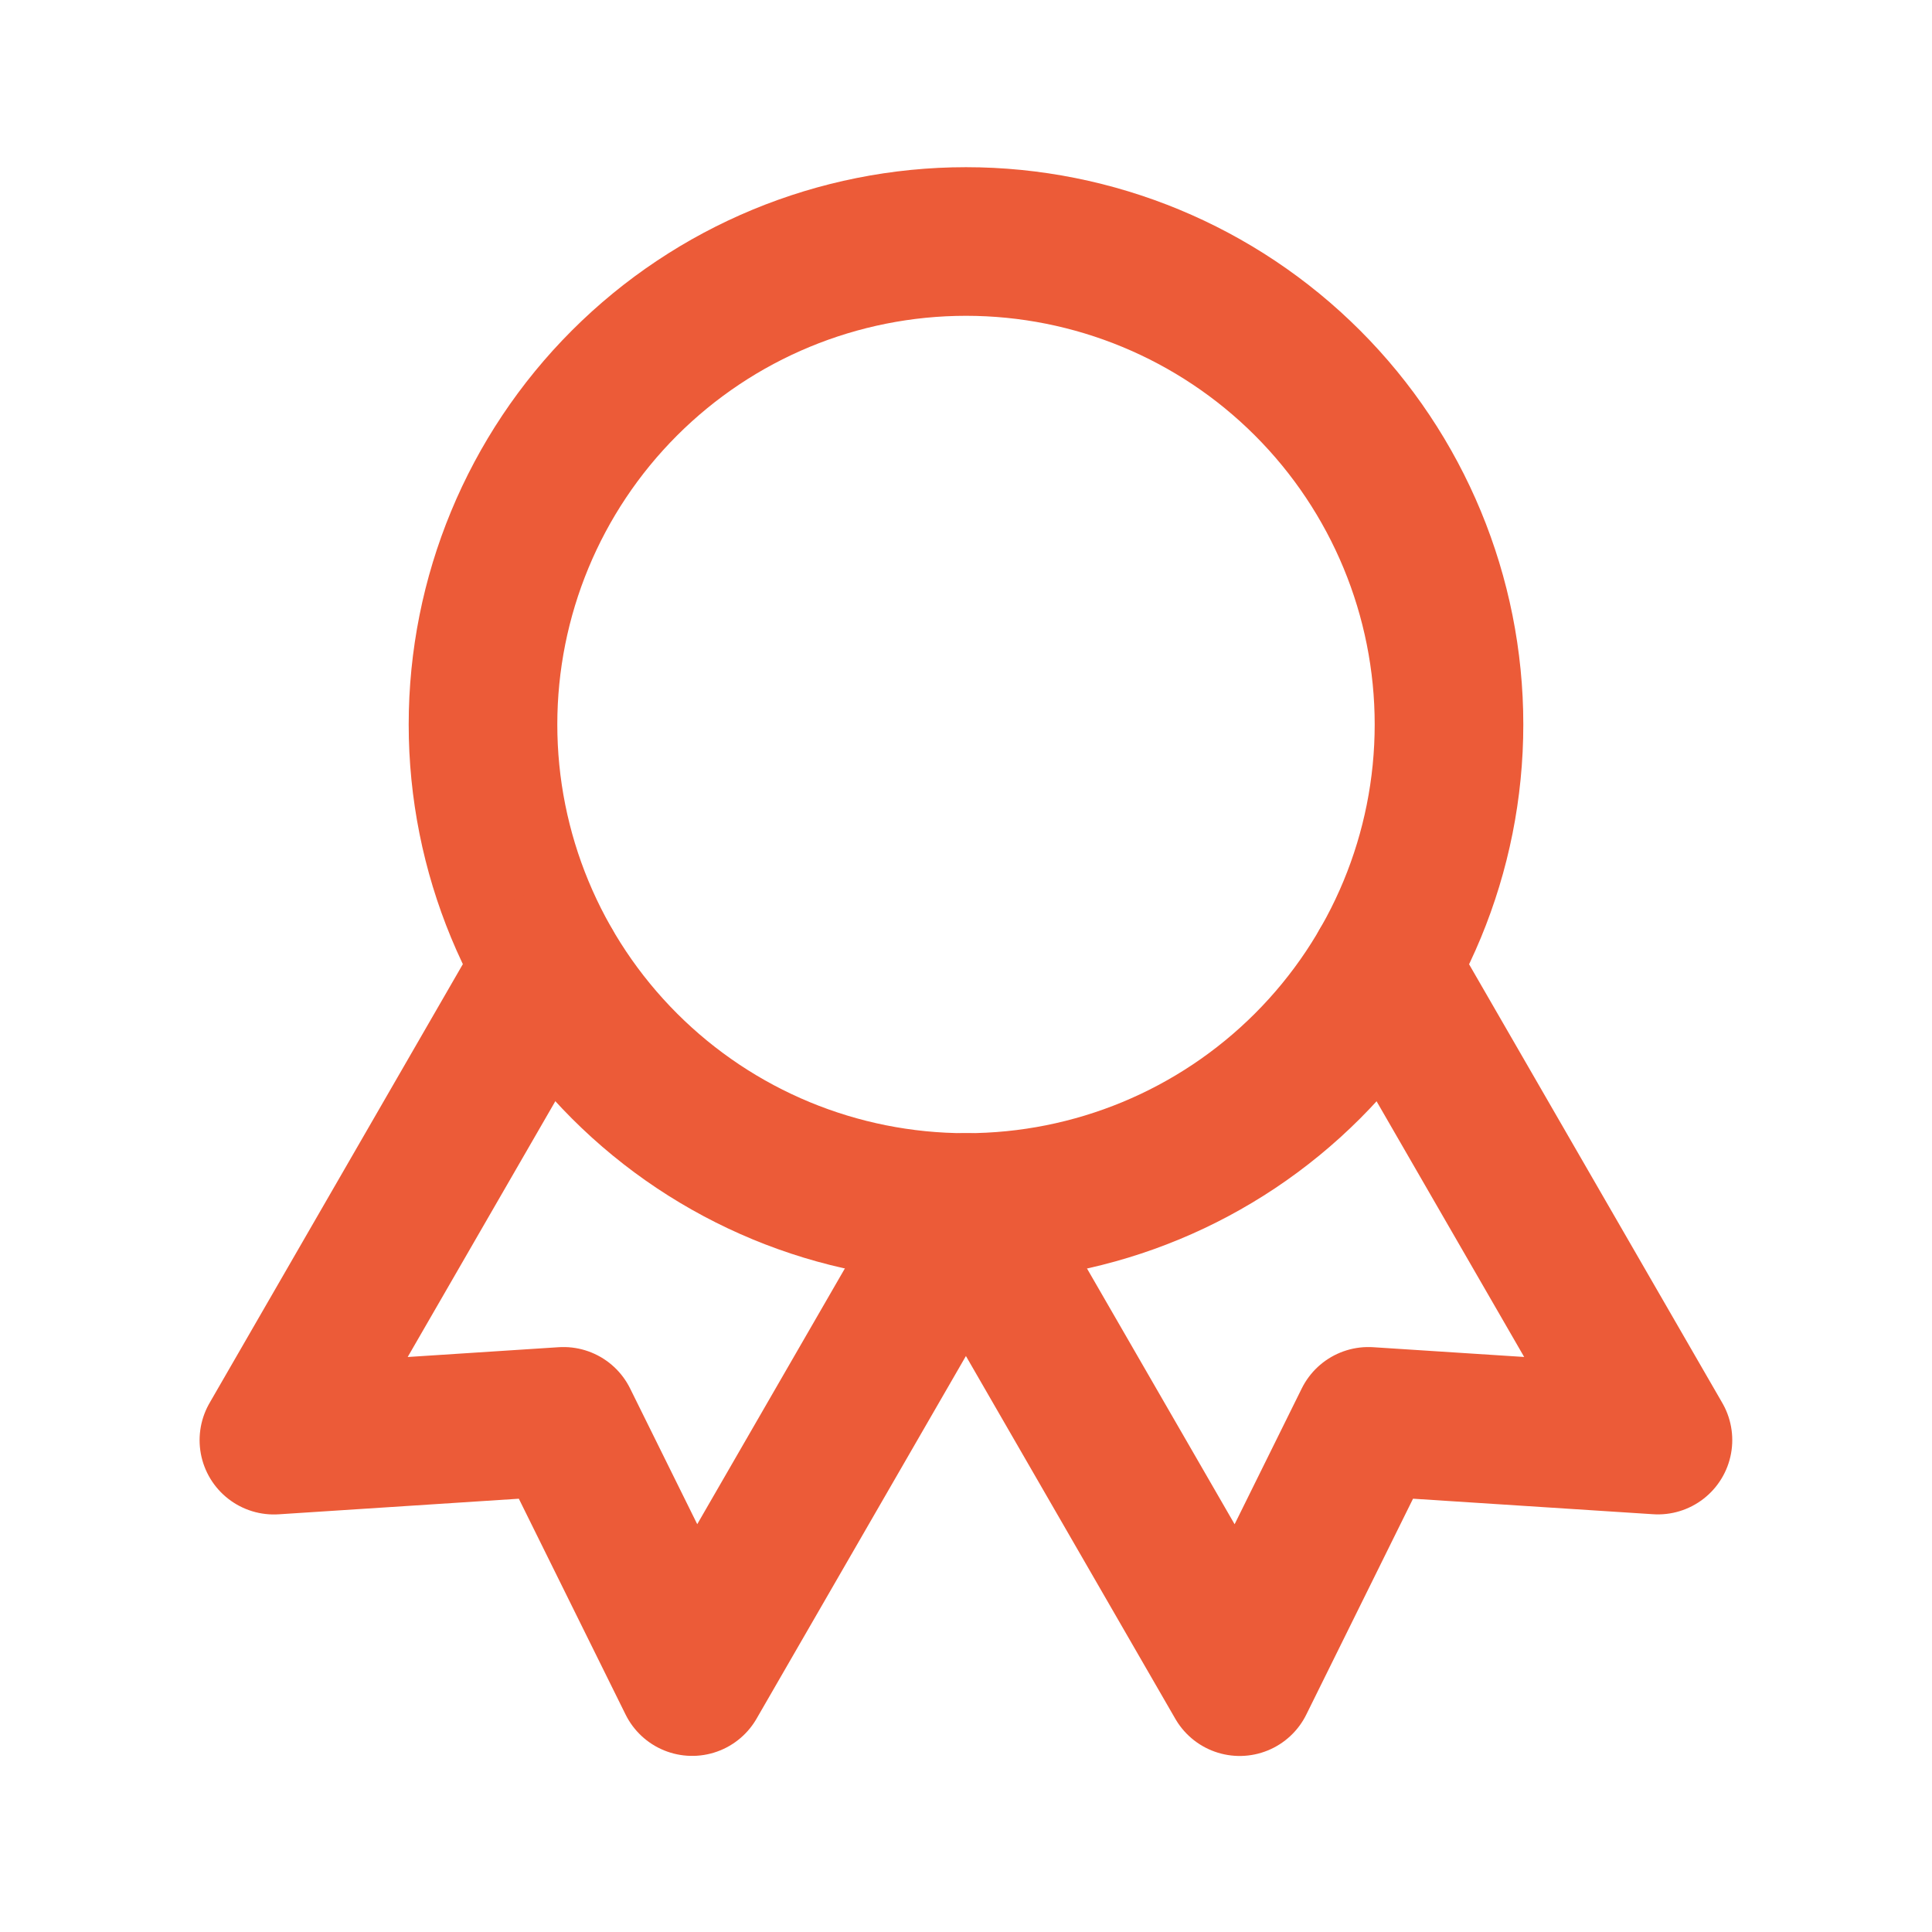
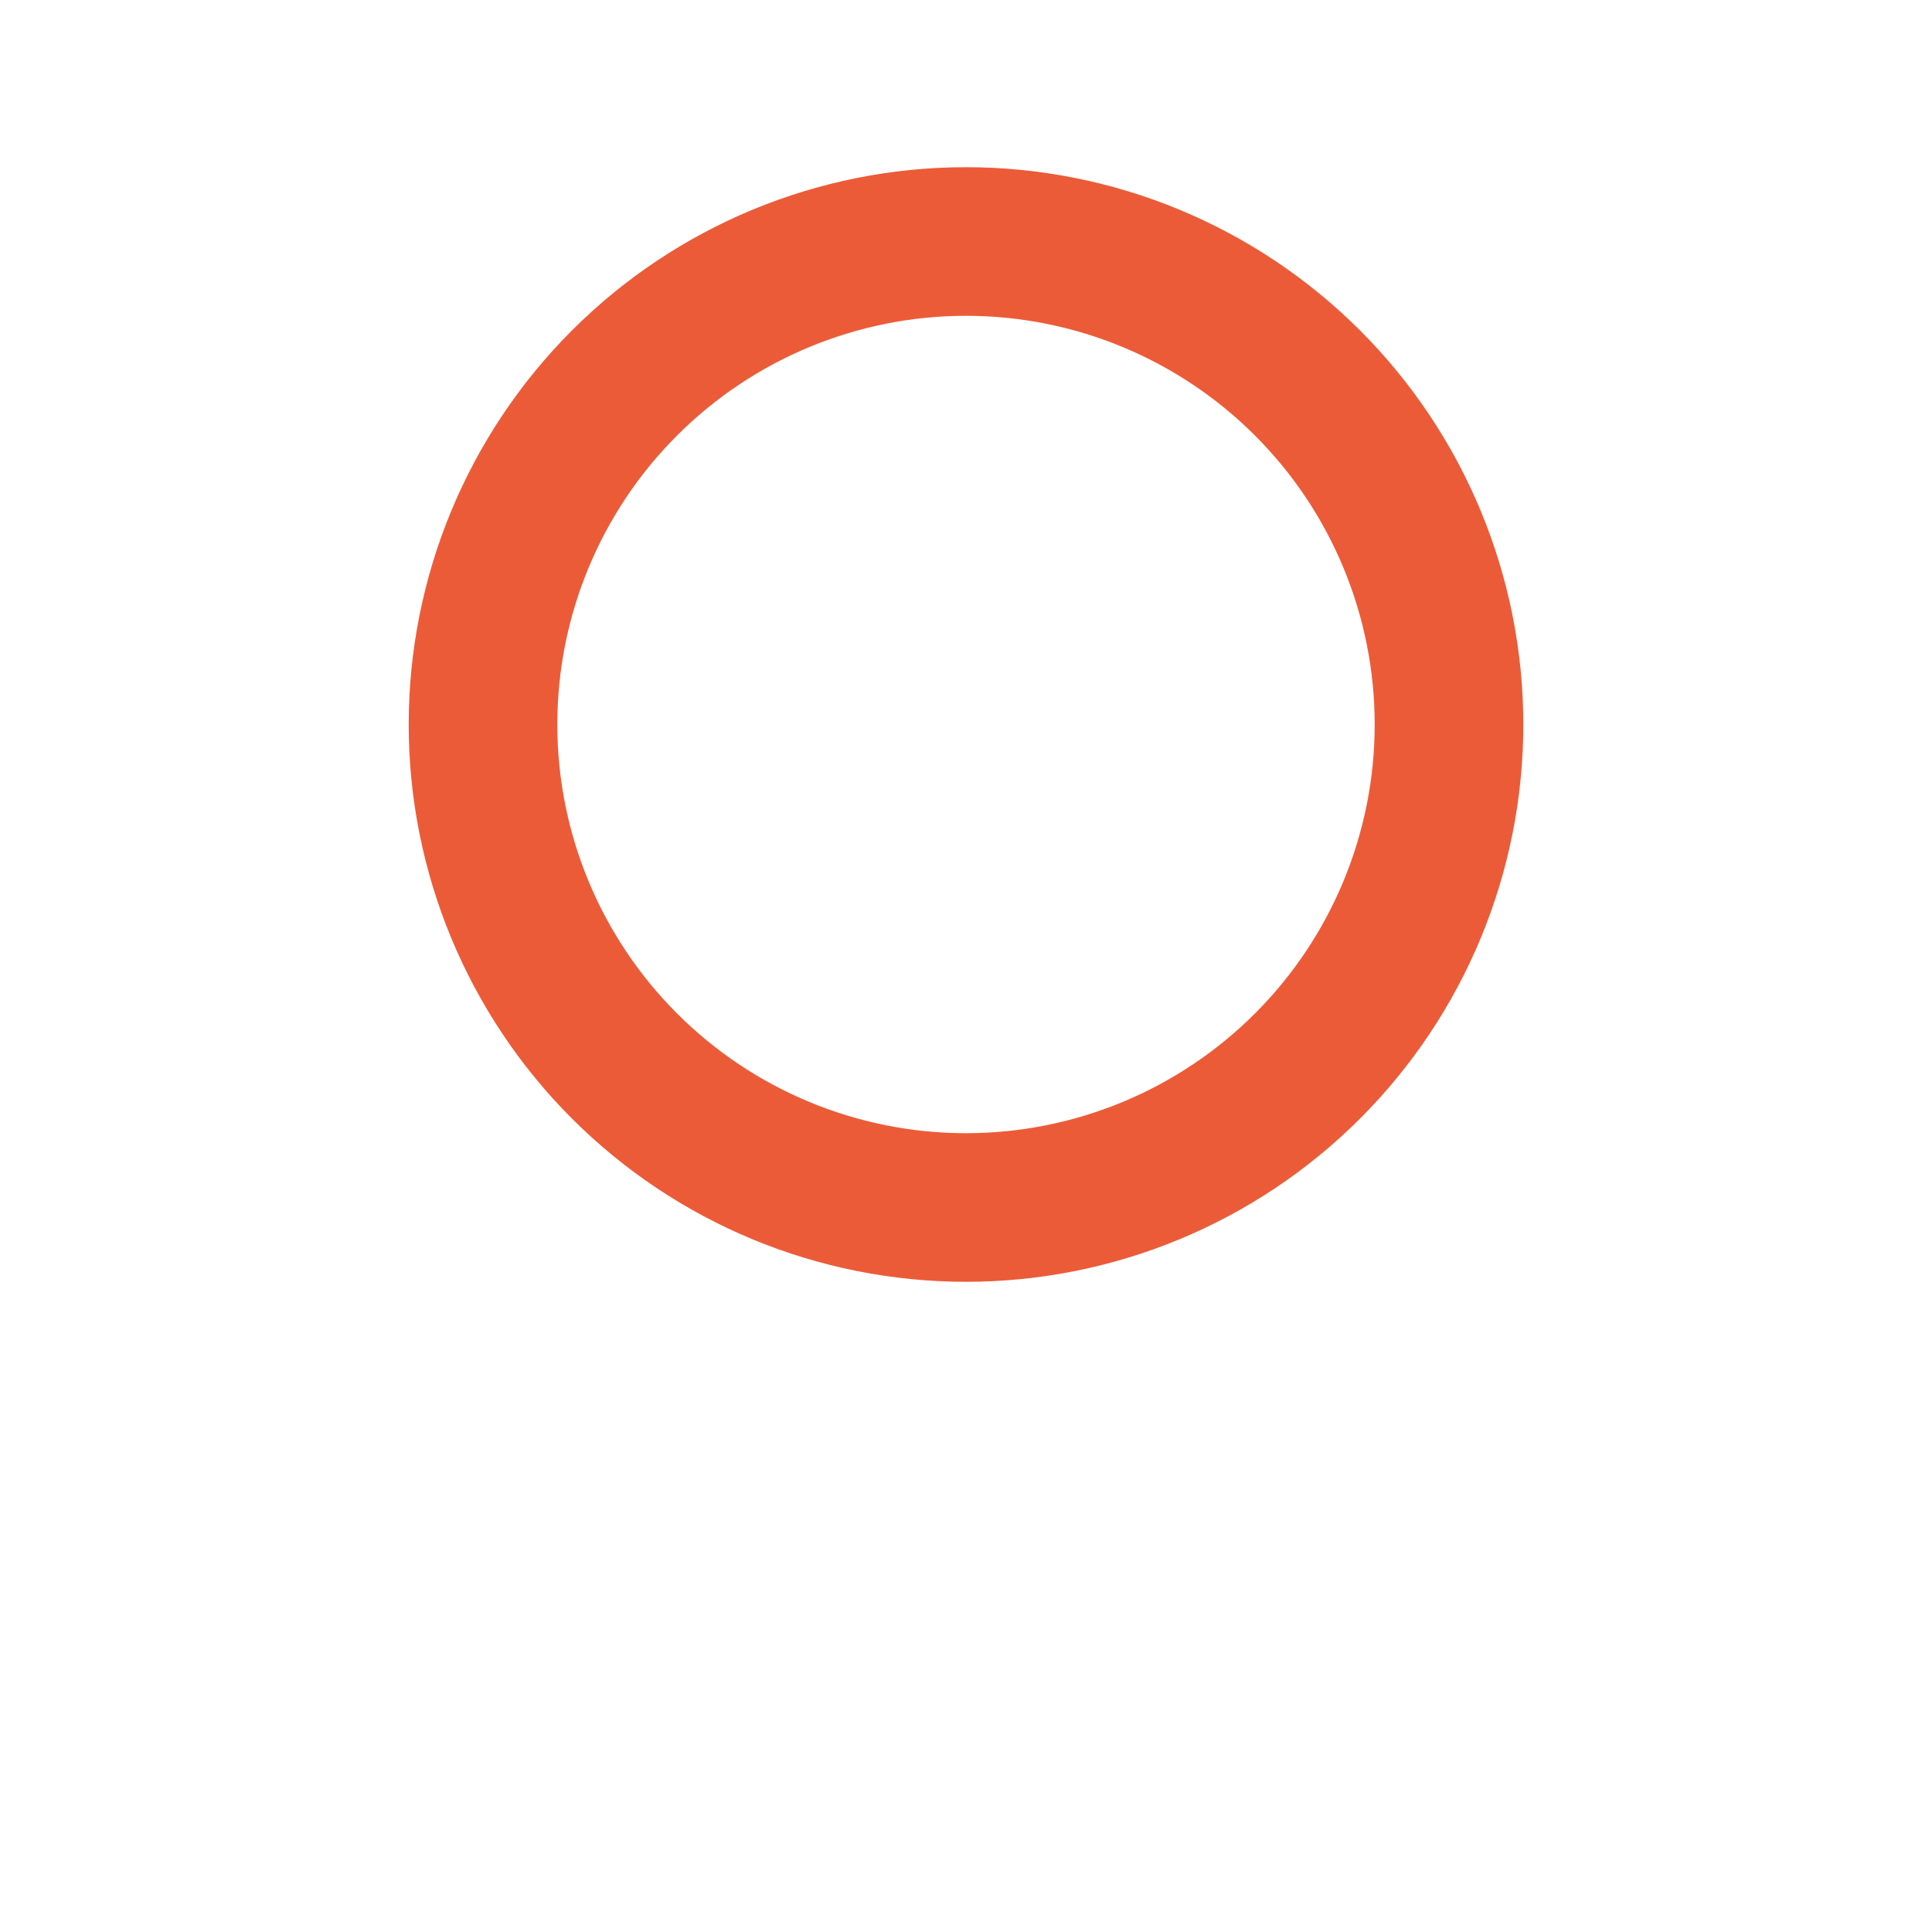
<svg xmlns="http://www.w3.org/2000/svg" width="26" height="26" viewBox="0 0 26 26" fill="none">
  <g id="tabler:award">
    <g id="Group">
      <path id="Vector" d="M6.5 9.75C6.5 11.474 7.185 13.127 8.404 14.346C9.623 15.565 11.276 16.25 13 16.25C14.724 16.25 16.377 15.565 17.596 14.346C18.815 13.127 19.5 11.474 19.5 9.75C19.5 8.026 18.815 6.373 17.596 5.154C16.377 3.935 14.724 3.25 13 3.25C11.276 3.25 9.623 3.935 8.404 5.154C7.185 6.373 6.5 8.026 6.5 9.75Z" stroke="#EC5B38" stroke-width="2" stroke-linecap="round" stroke-linejoin="round" />
-       <path id="Vector_2" d="M13 16.25L16.683 22.631L18.415 19.128L22.312 19.38L18.629 13M7.369 13L3.686 19.381L7.583 19.128L9.315 22.63L12.998 16.25" stroke="#EC5B38" stroke-width="2" stroke-linecap="round" stroke-linejoin="round" />
    </g>
  </g>
</svg>